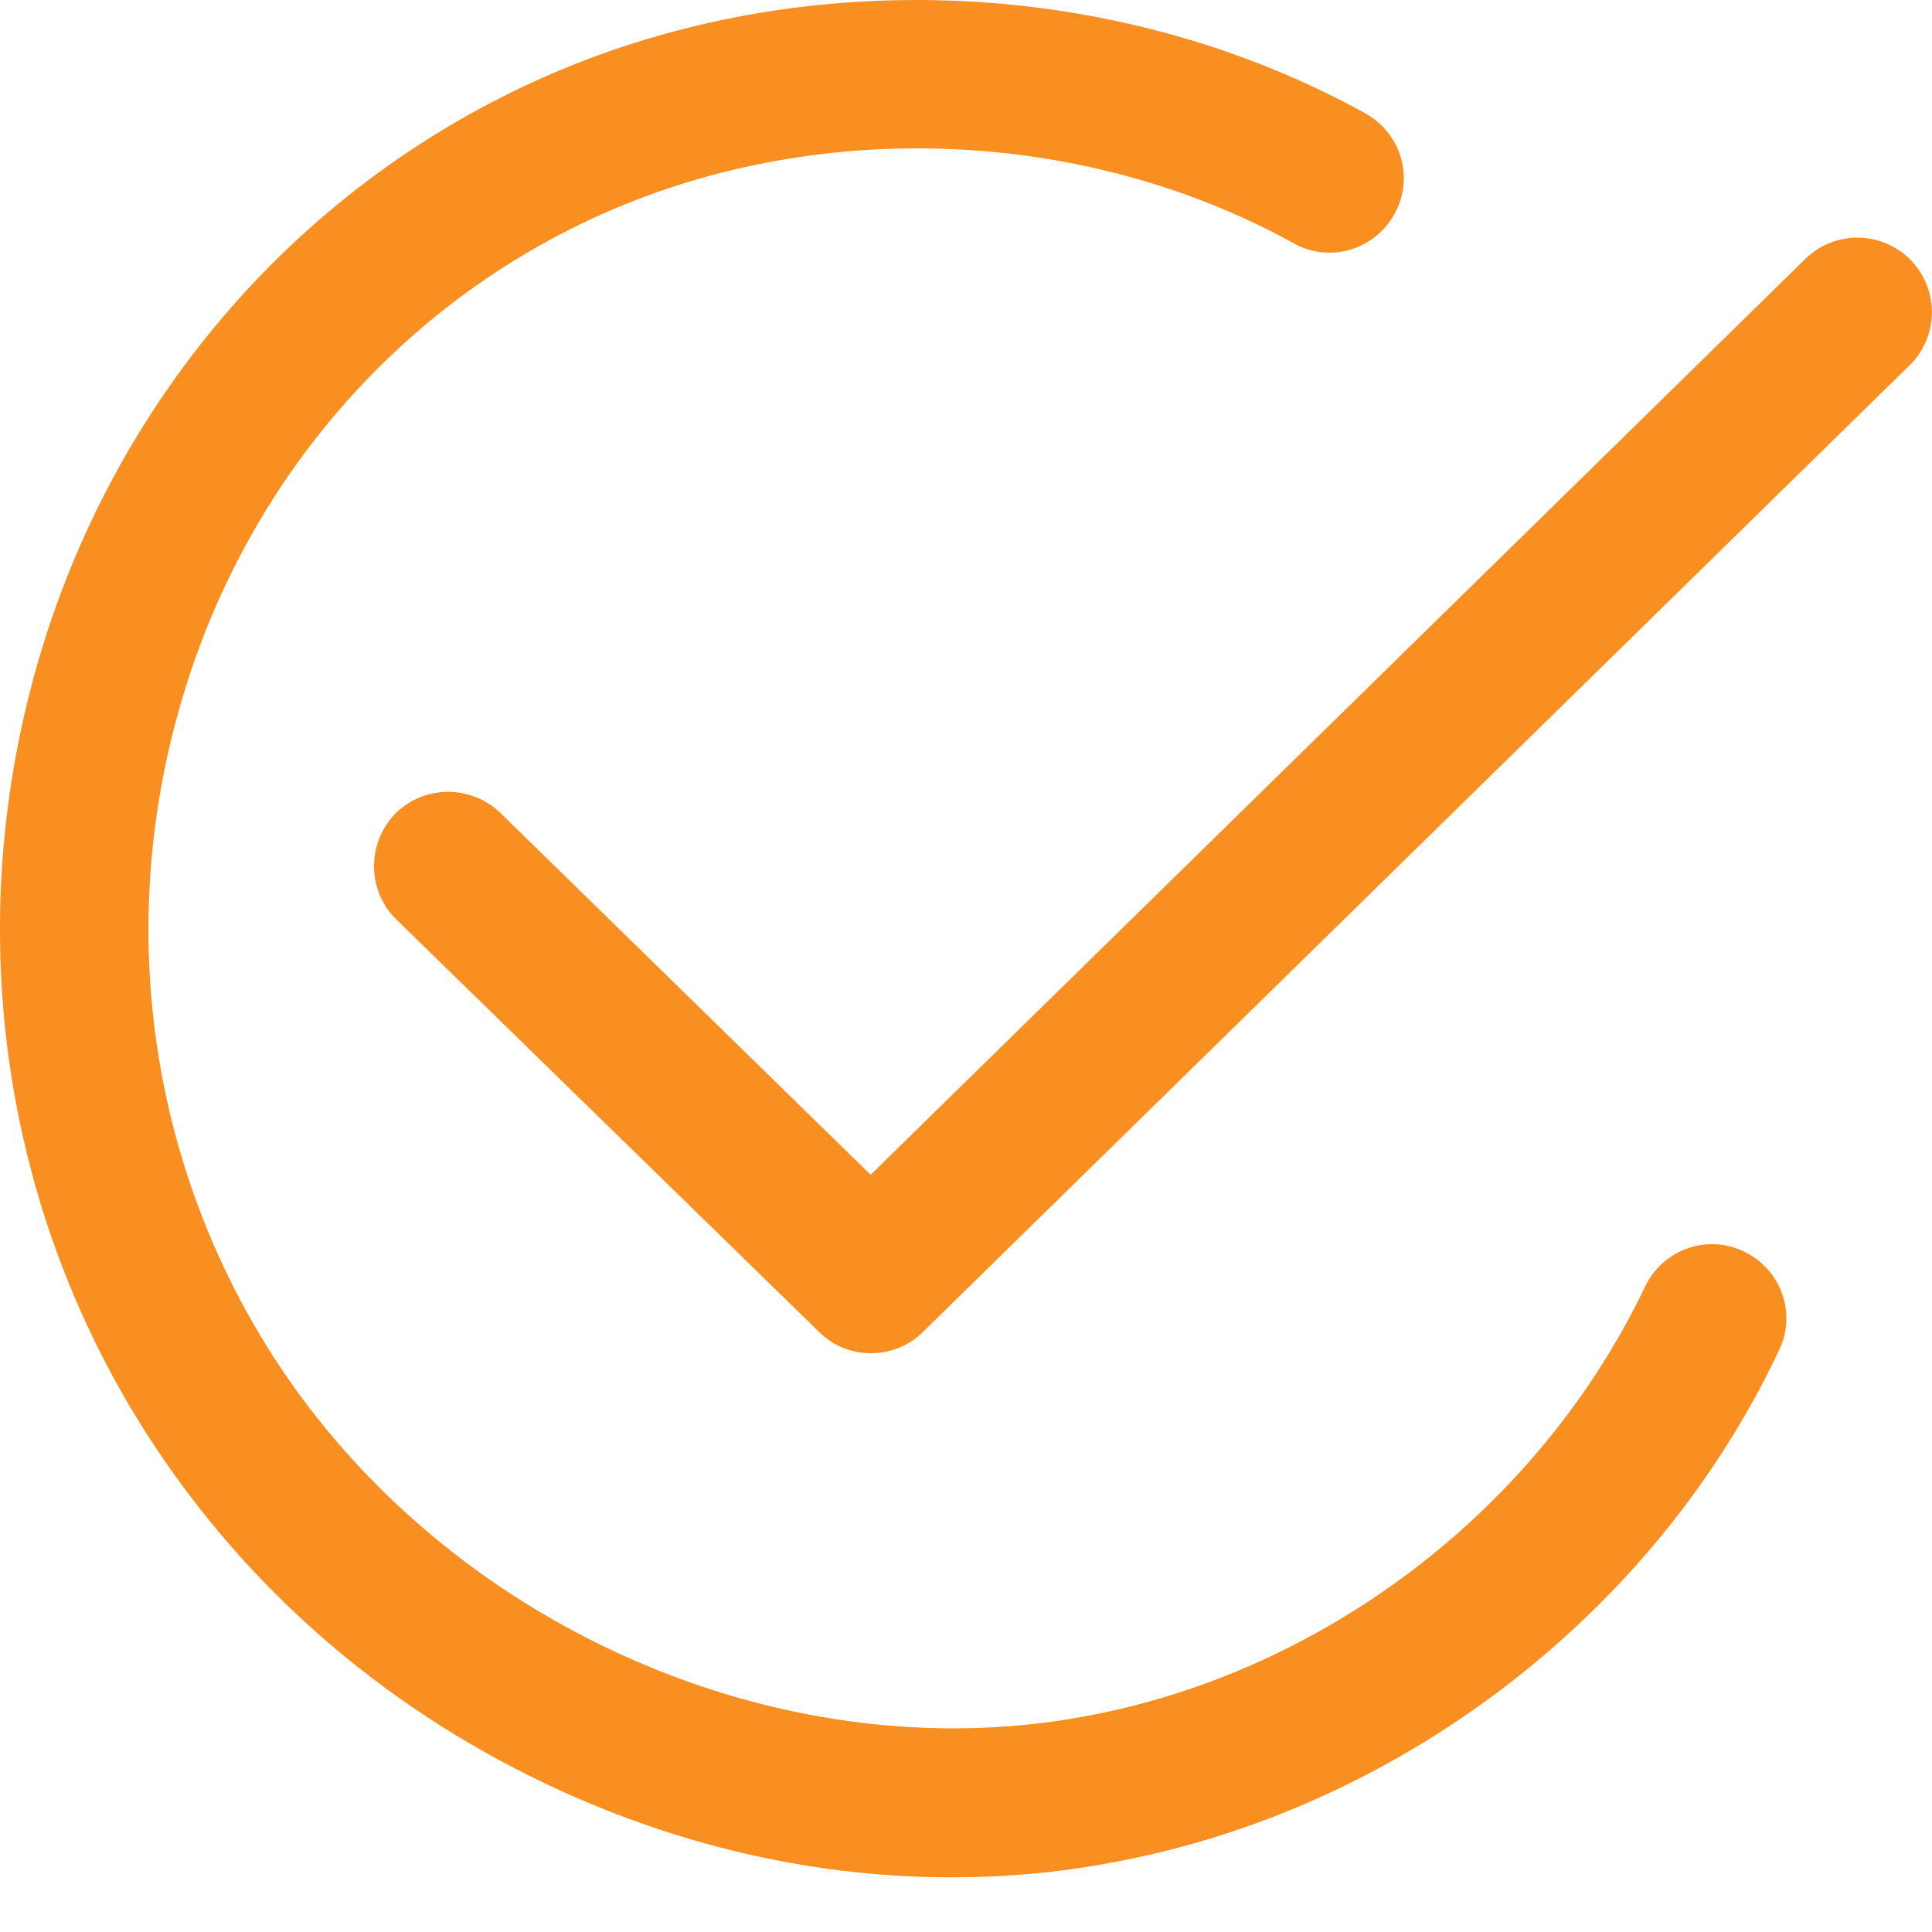
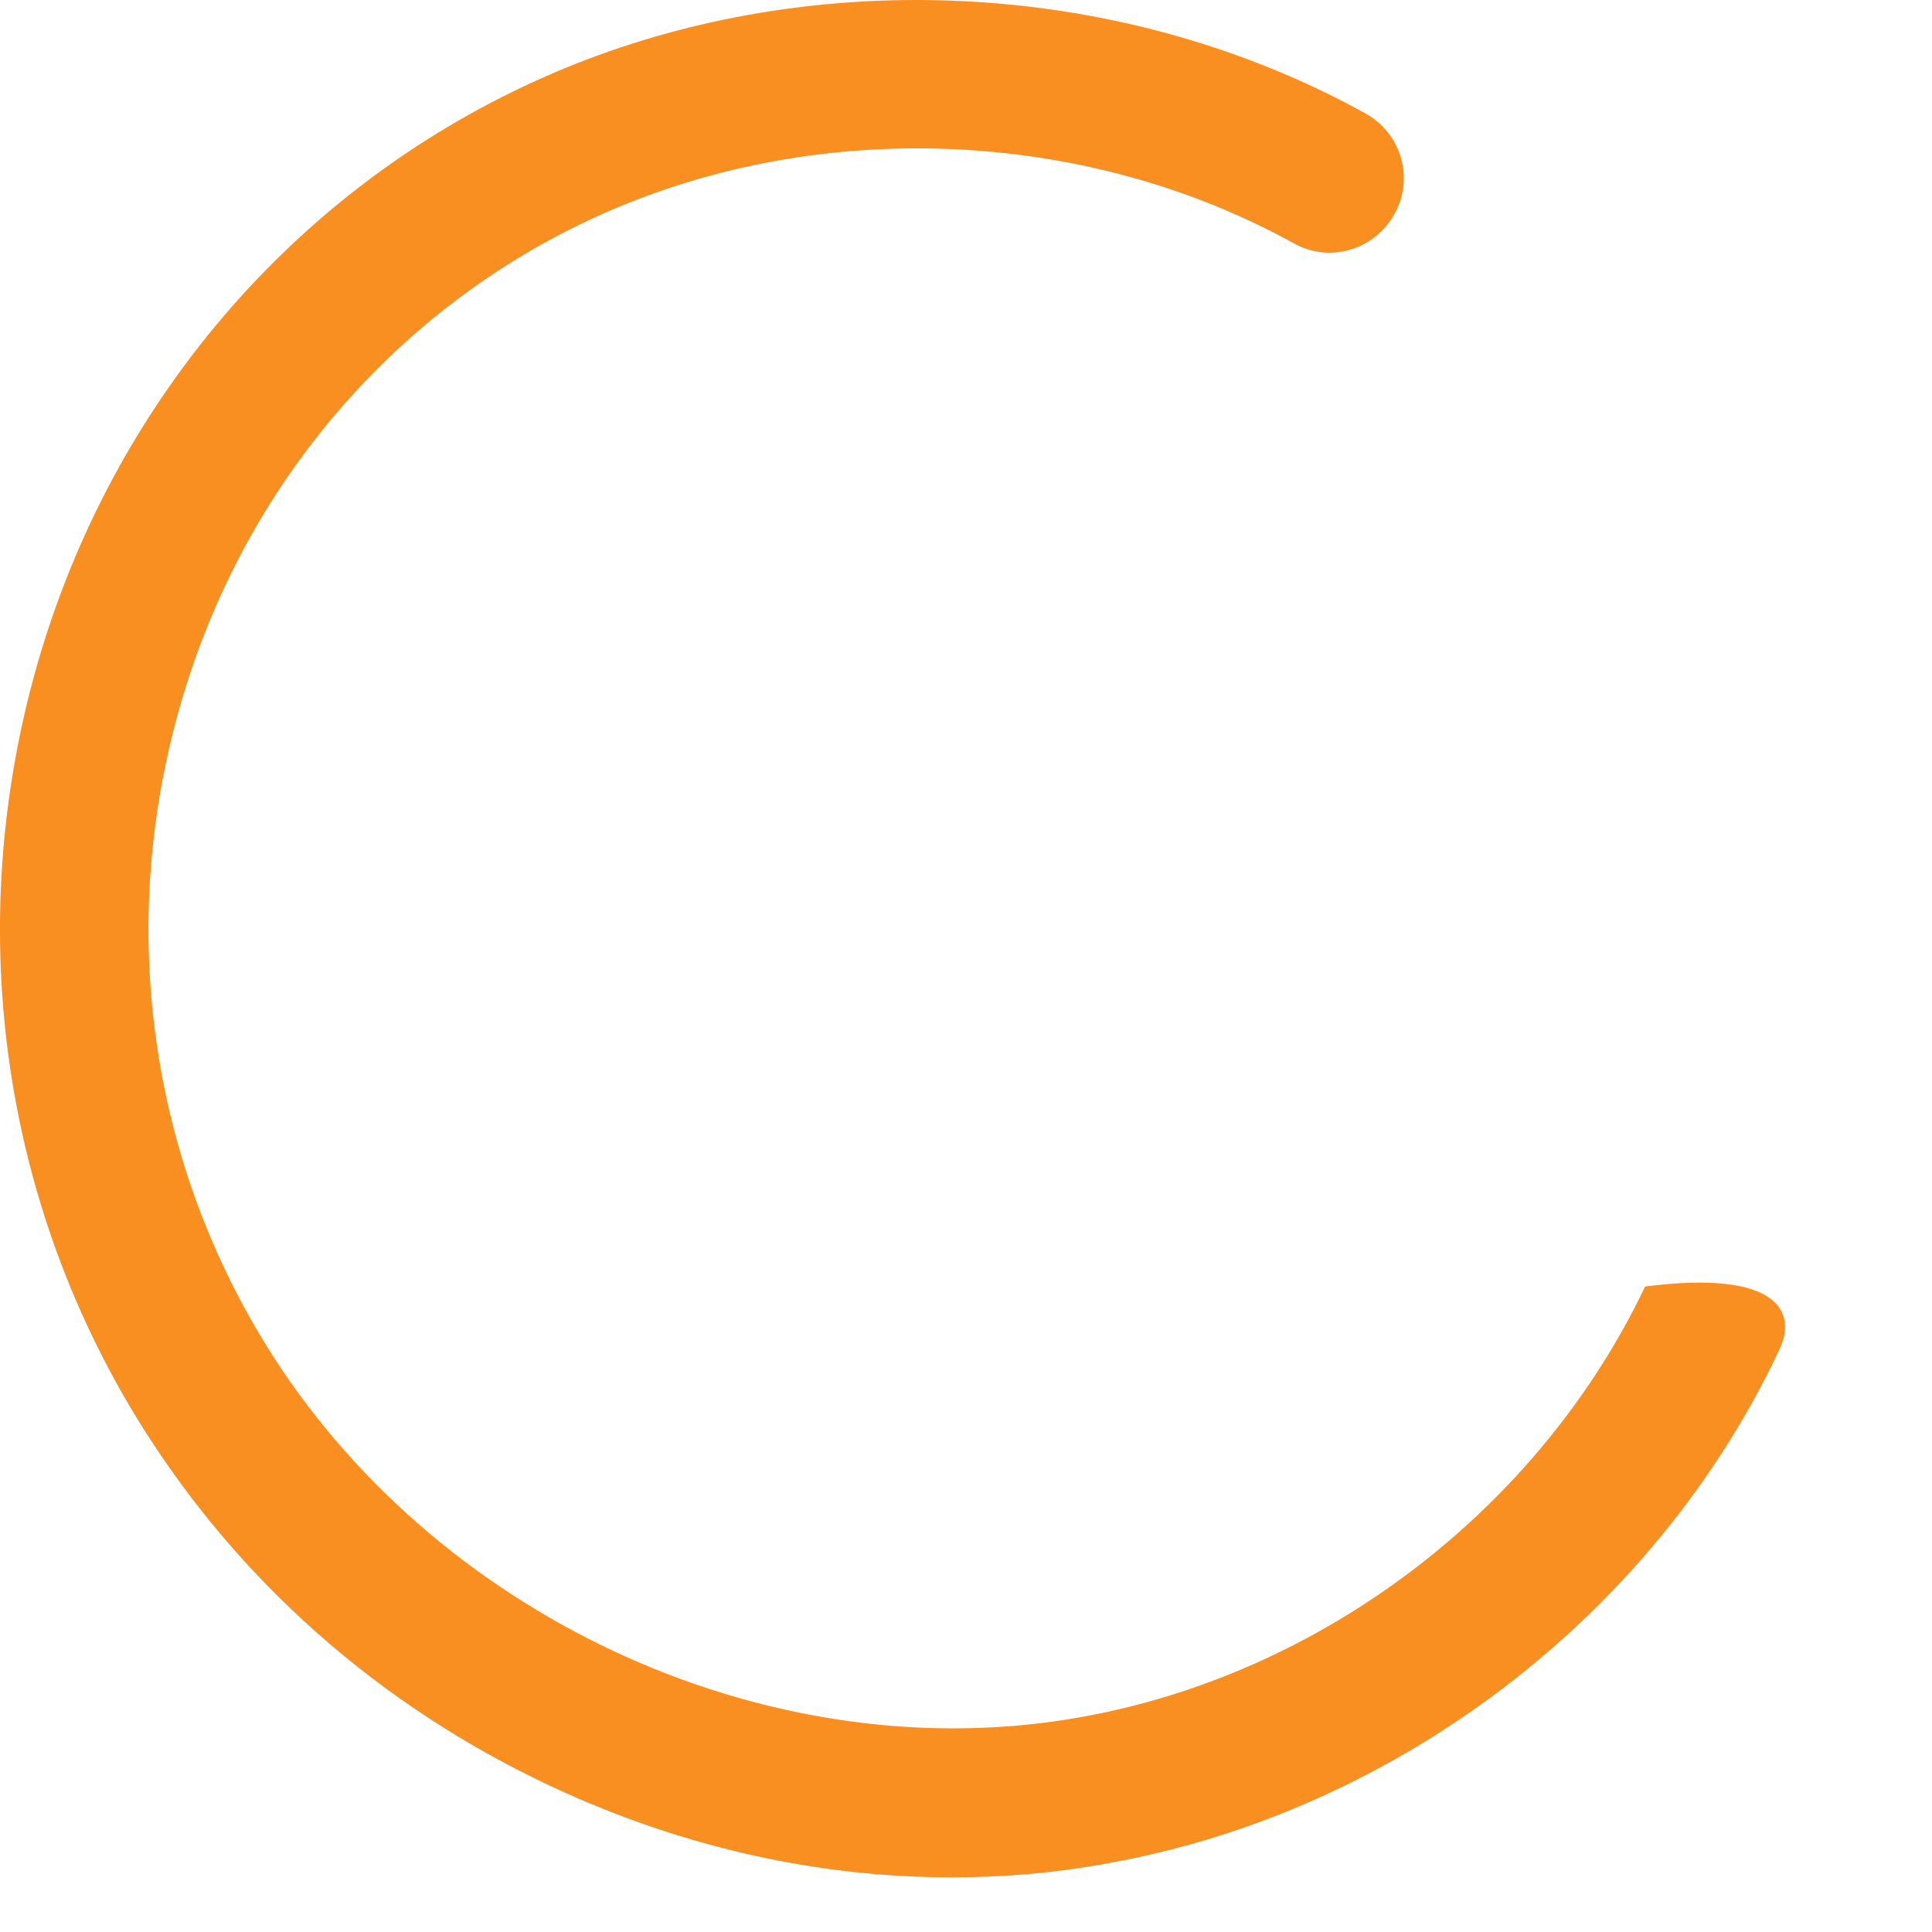
<svg xmlns="http://www.w3.org/2000/svg" width="17" height="17" viewBox="0 0 17 17" fill="none">
-   <path d="M8.373 16.519C7.224 16.519 6.07 16.268 4.972 15.774C3.453 15.091 2.191 14.011 1.309 12.645C-0.005 10.609 -0.346 8.09 0.359 5.741C1.048 3.454 2.669 1.606 4.813 0.667C7.082 -0.328 9.841 -0.203 12.013 0.997C12.332 1.173 12.446 1.572 12.269 1.884C12.093 2.203 11.695 2.317 11.382 2.14C9.562 1.134 7.241 1.031 5.336 1.867C3.544 2.652 2.185 4.205 1.611 6.122C1.013 8.107 1.304 10.223 2.407 11.94C3.92 14.289 6.843 15.592 9.517 15.108C11.644 14.727 13.543 13.277 14.476 11.32C14.63 10.996 15.022 10.854 15.346 11.013C15.671 11.167 15.813 11.559 15.653 11.883C14.556 14.21 12.292 15.939 9.755 16.394C9.3 16.479 8.84 16.519 8.373 16.519Z" fill="#FA8F21" />
-   <path d="M7.661 11.907C7.496 11.907 7.331 11.844 7.206 11.719L3.487 8.09C3.231 7.84 3.225 7.425 3.475 7.163C3.725 6.907 4.141 6.902 4.402 7.152L7.661 10.337L15.886 2.278C16.142 2.027 16.557 2.027 16.813 2.289C17.063 2.545 17.063 2.96 16.801 3.216L8.122 11.719C7.997 11.844 7.832 11.907 7.661 11.907Z" fill="#FA8F21" />
+   <path d="M8.373 16.519C7.224 16.519 6.07 16.268 4.972 15.774C3.453 15.091 2.191 14.011 1.309 12.645C-0.005 10.609 -0.346 8.09 0.359 5.741C1.048 3.454 2.669 1.606 4.813 0.667C7.082 -0.328 9.841 -0.203 12.013 0.997C12.332 1.173 12.446 1.572 12.269 1.884C12.093 2.203 11.695 2.317 11.382 2.14C9.562 1.134 7.241 1.031 5.336 1.867C3.544 2.652 2.185 4.205 1.611 6.122C1.013 8.107 1.304 10.223 2.407 11.94C3.92 14.289 6.843 15.592 9.517 15.108C11.644 14.727 13.543 13.277 14.476 11.32C15.671 11.167 15.813 11.559 15.653 11.883C14.556 14.21 12.292 15.939 9.755 16.394C9.3 16.479 8.84 16.519 8.373 16.519Z" fill="#FA8F21" />
</svg>